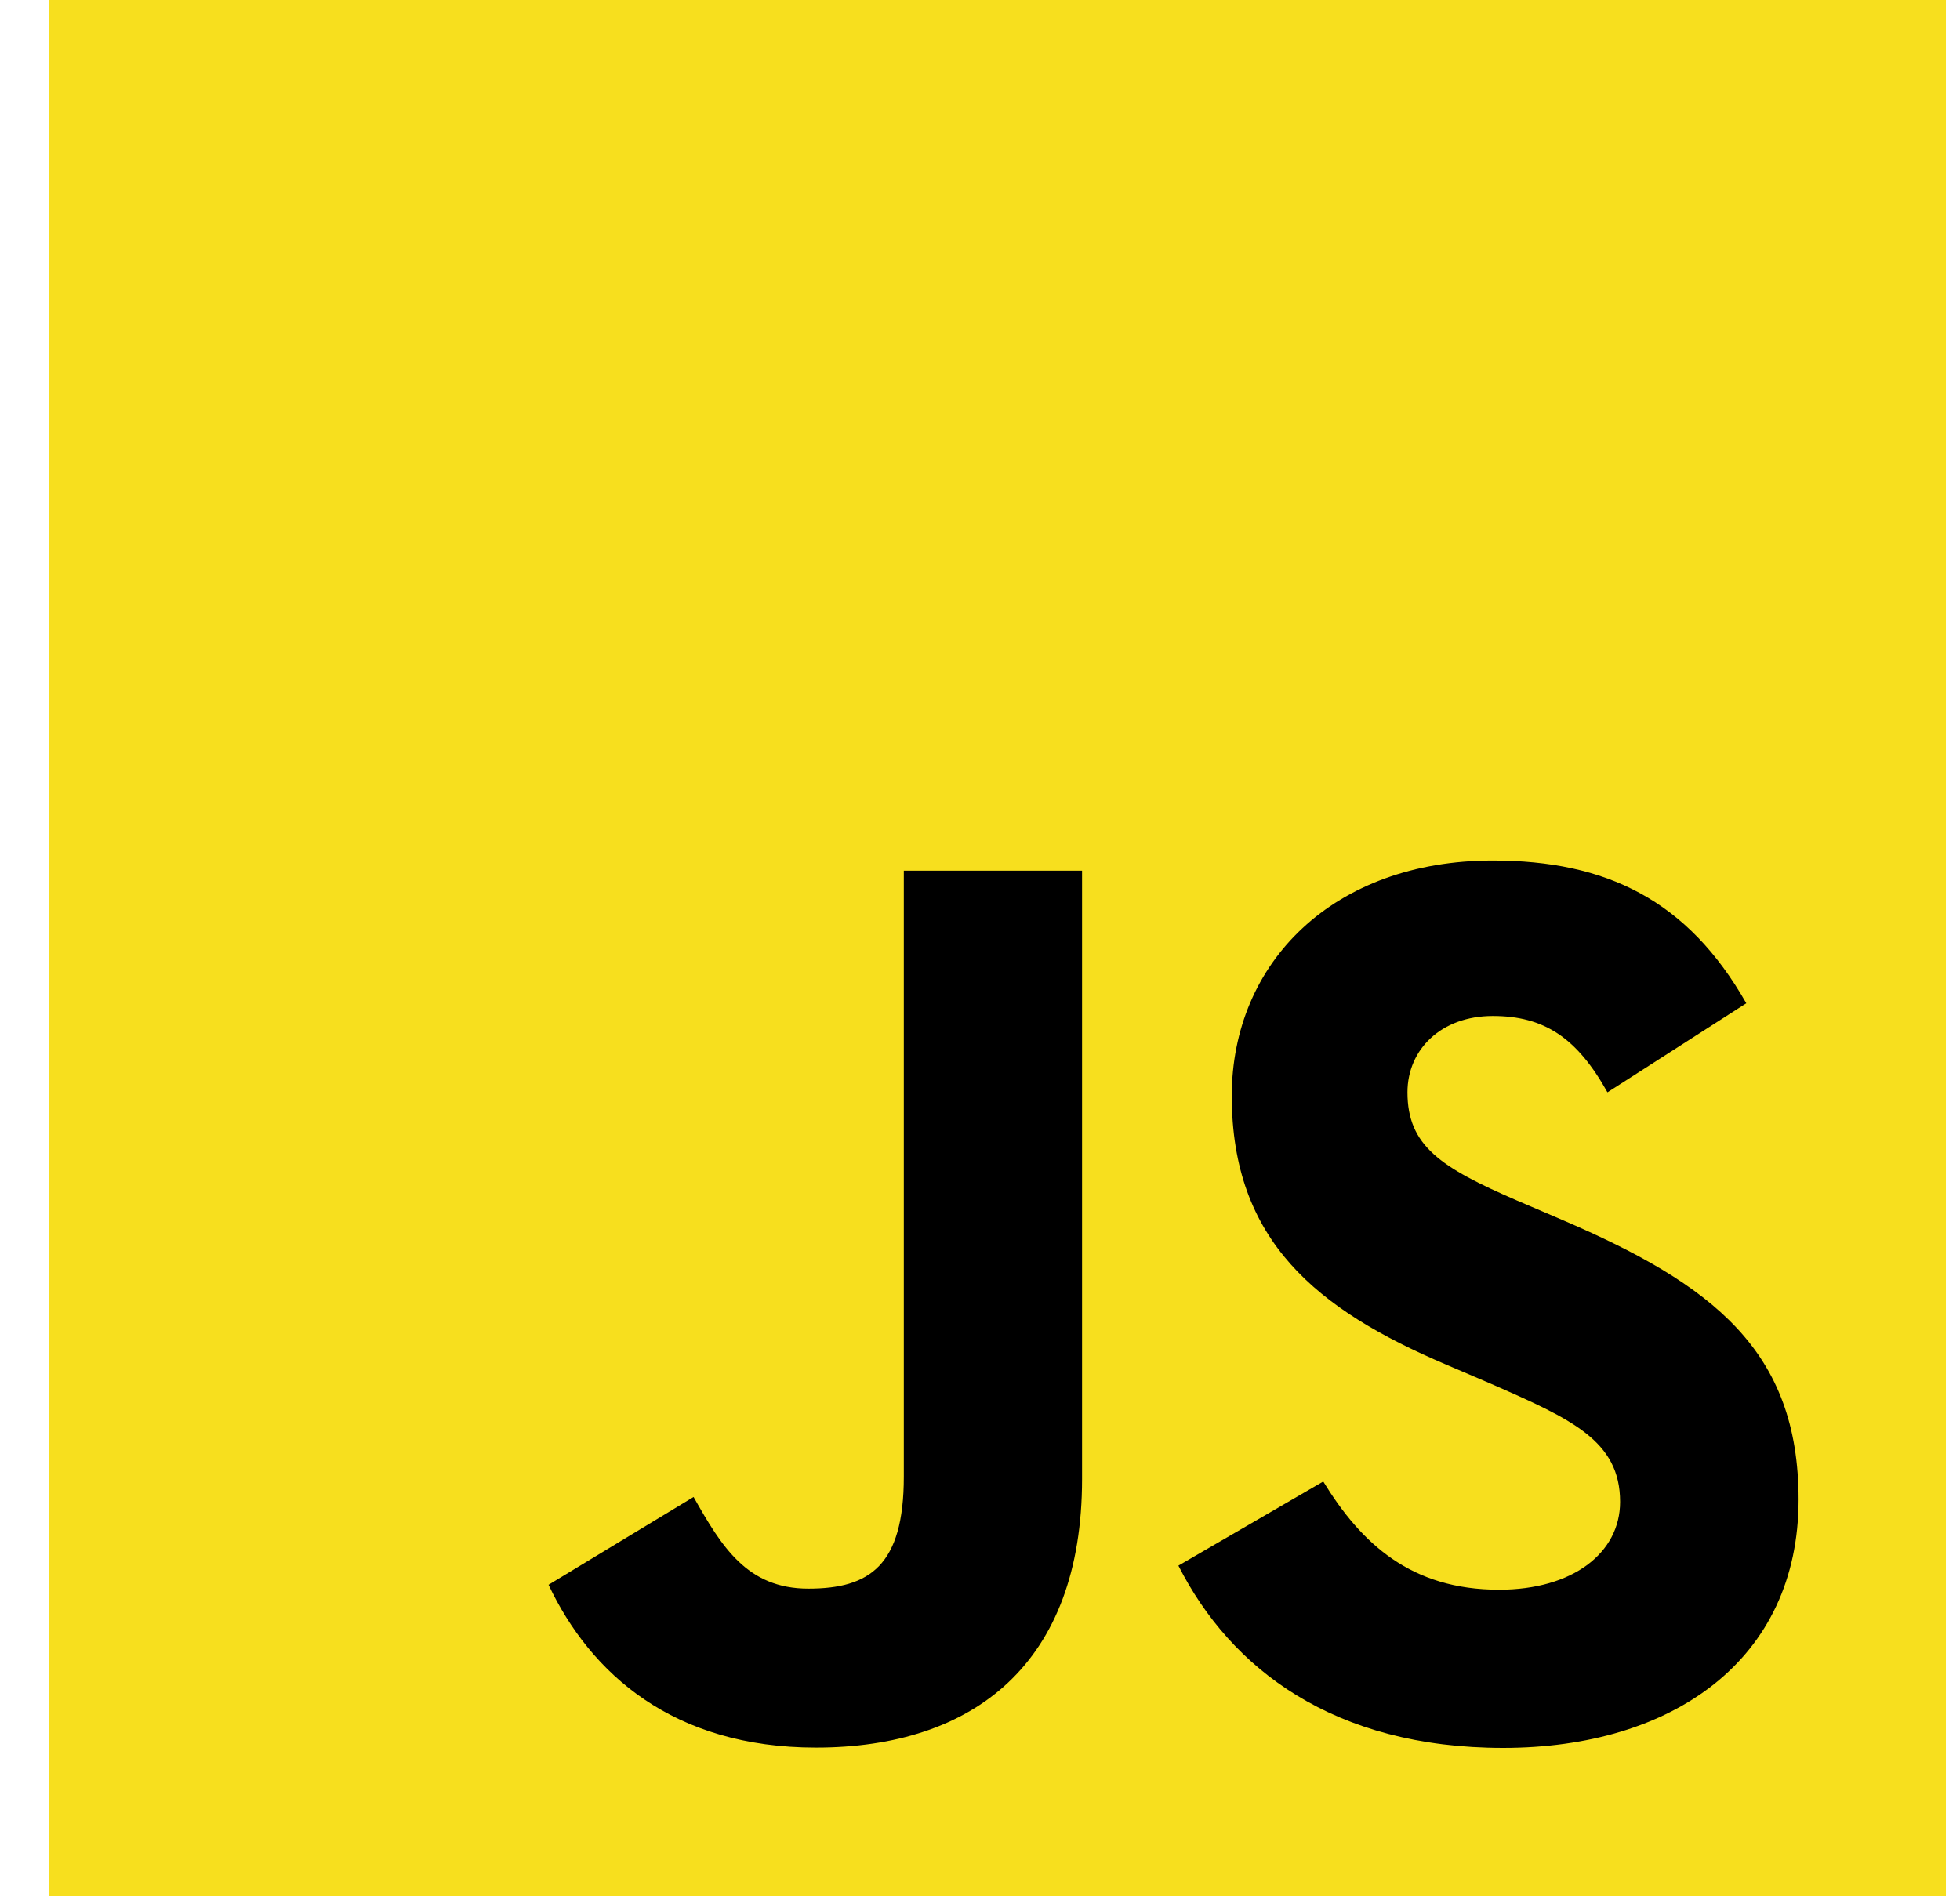
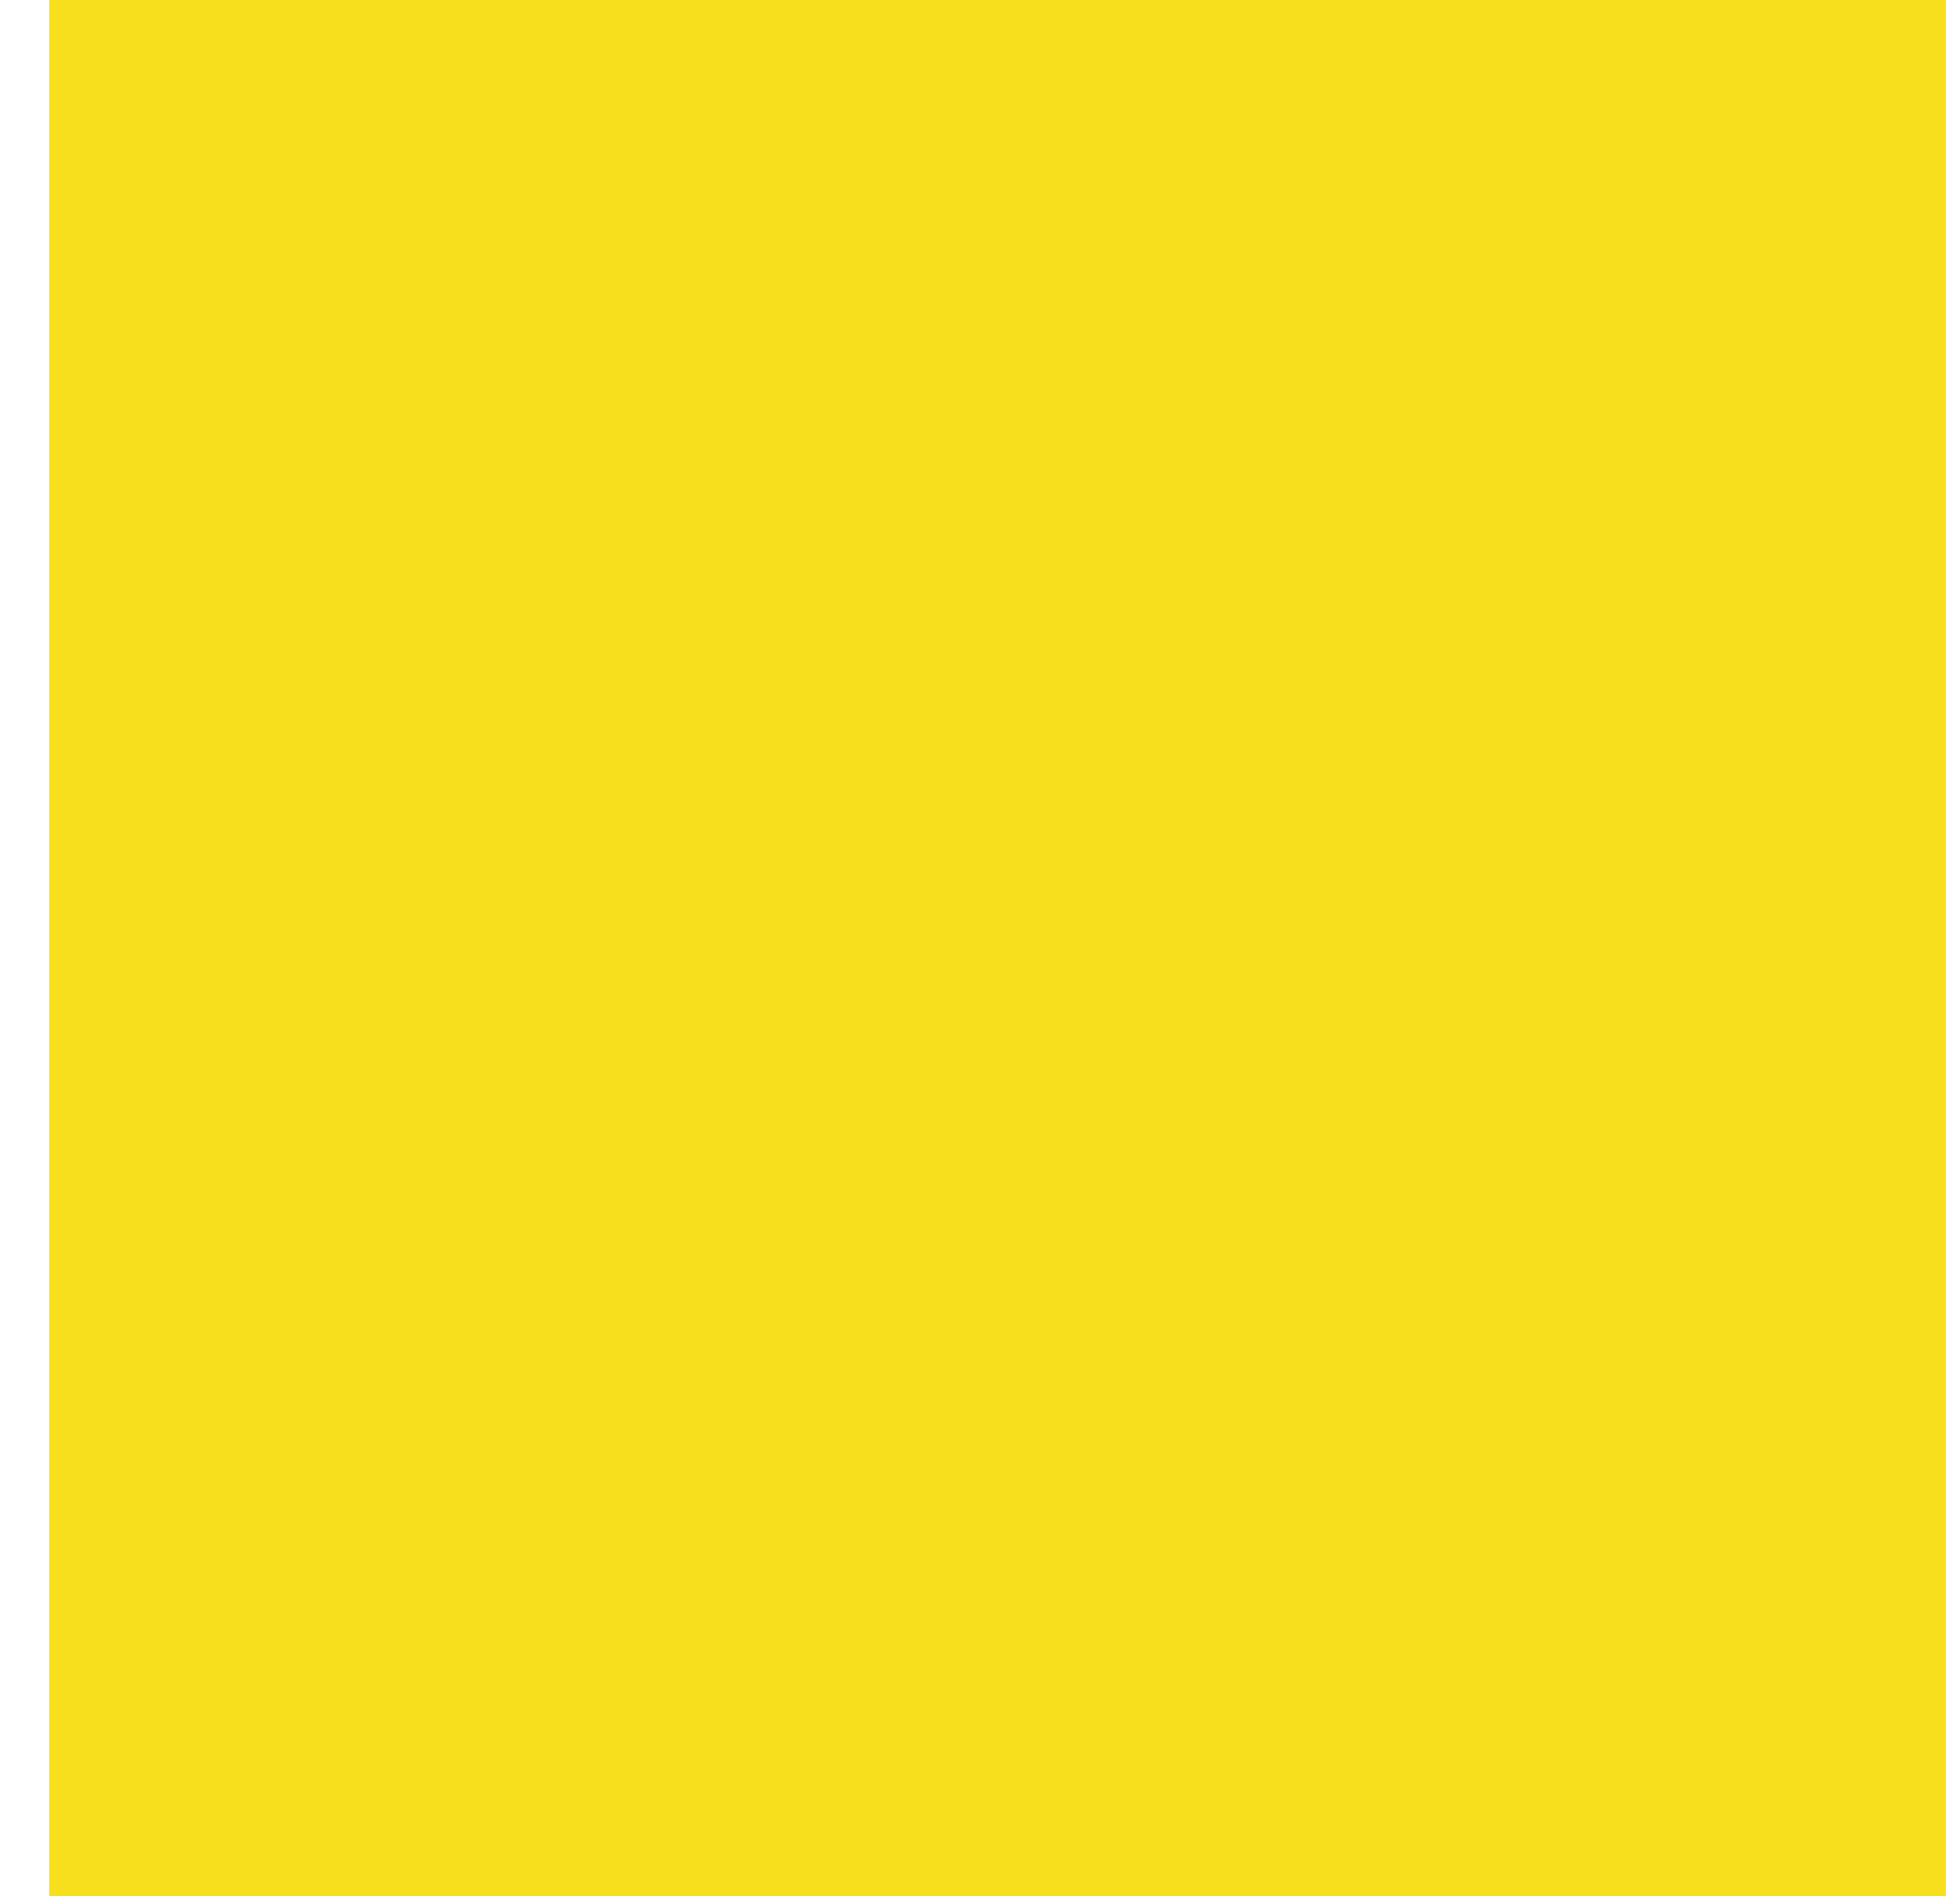
<svg xmlns="http://www.w3.org/2000/svg" width="31" height="30" viewBox="0 0 31 30" fill="none">
  <path d="M30.777 0H0.777V30H30.777V0Z" fill="#F7DF1E" />
-   <path d="M20.929 23.438C21.533 24.425 22.32 25.15 23.71 25.15C24.878 25.15 25.624 24.566 25.624 23.76C25.624 22.793 24.858 22.451 23.572 21.888L22.867 21.586C20.833 20.719 19.482 19.634 19.482 17.338C19.482 15.224 21.093 13.614 23.61 13.614C25.402 13.614 26.691 14.238 27.62 15.872L25.424 17.281C24.941 16.415 24.42 16.073 23.61 16.073C22.8 16.073 22.261 16.597 22.261 17.281C22.261 18.127 22.785 18.469 23.994 18.993L24.699 19.295C27.094 20.322 28.447 21.369 28.447 23.724C28.447 26.262 26.453 27.652 23.775 27.652C21.098 27.652 19.466 26.404 18.638 24.769L20.929 23.438ZM10.97 23.683C11.413 24.468 11.816 25.133 12.785 25.133C13.753 25.133 14.295 24.77 14.295 23.361V13.775H17.114V23.399C17.114 26.318 15.403 27.647 12.905 27.647C10.648 27.647 9.341 26.479 8.676 25.072L10.97 23.683Z" fill="black" />
</svg>